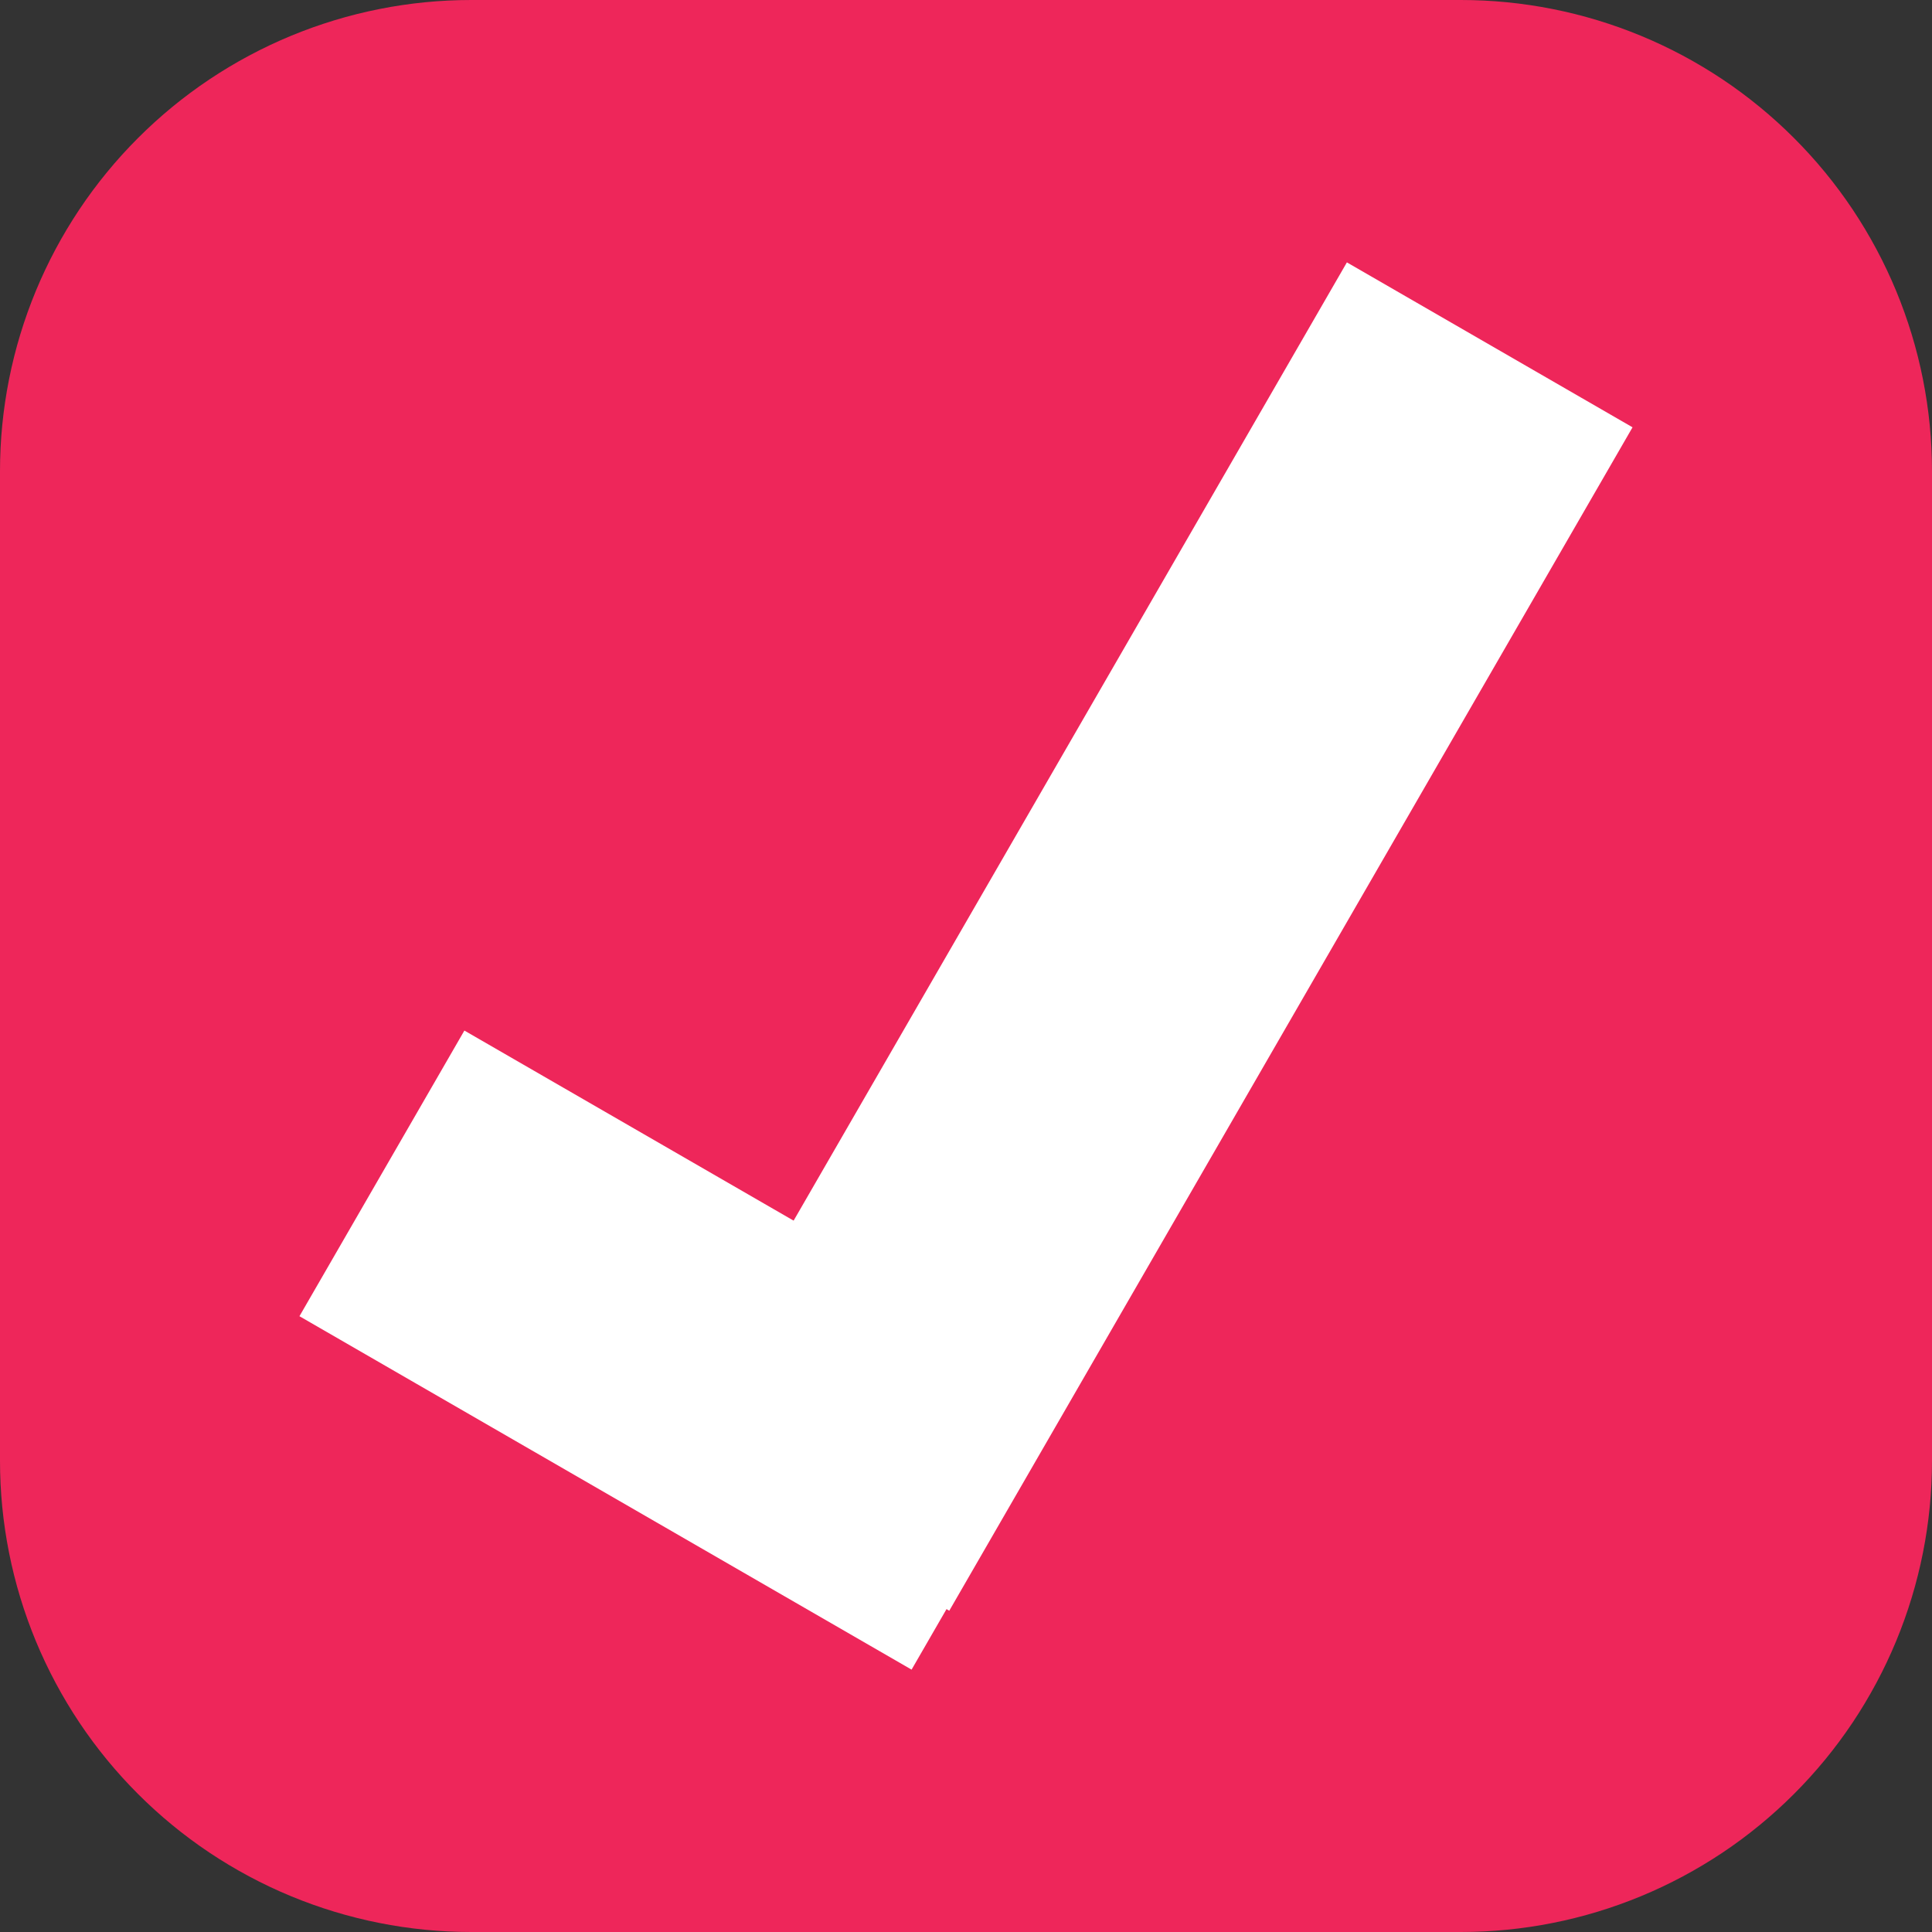
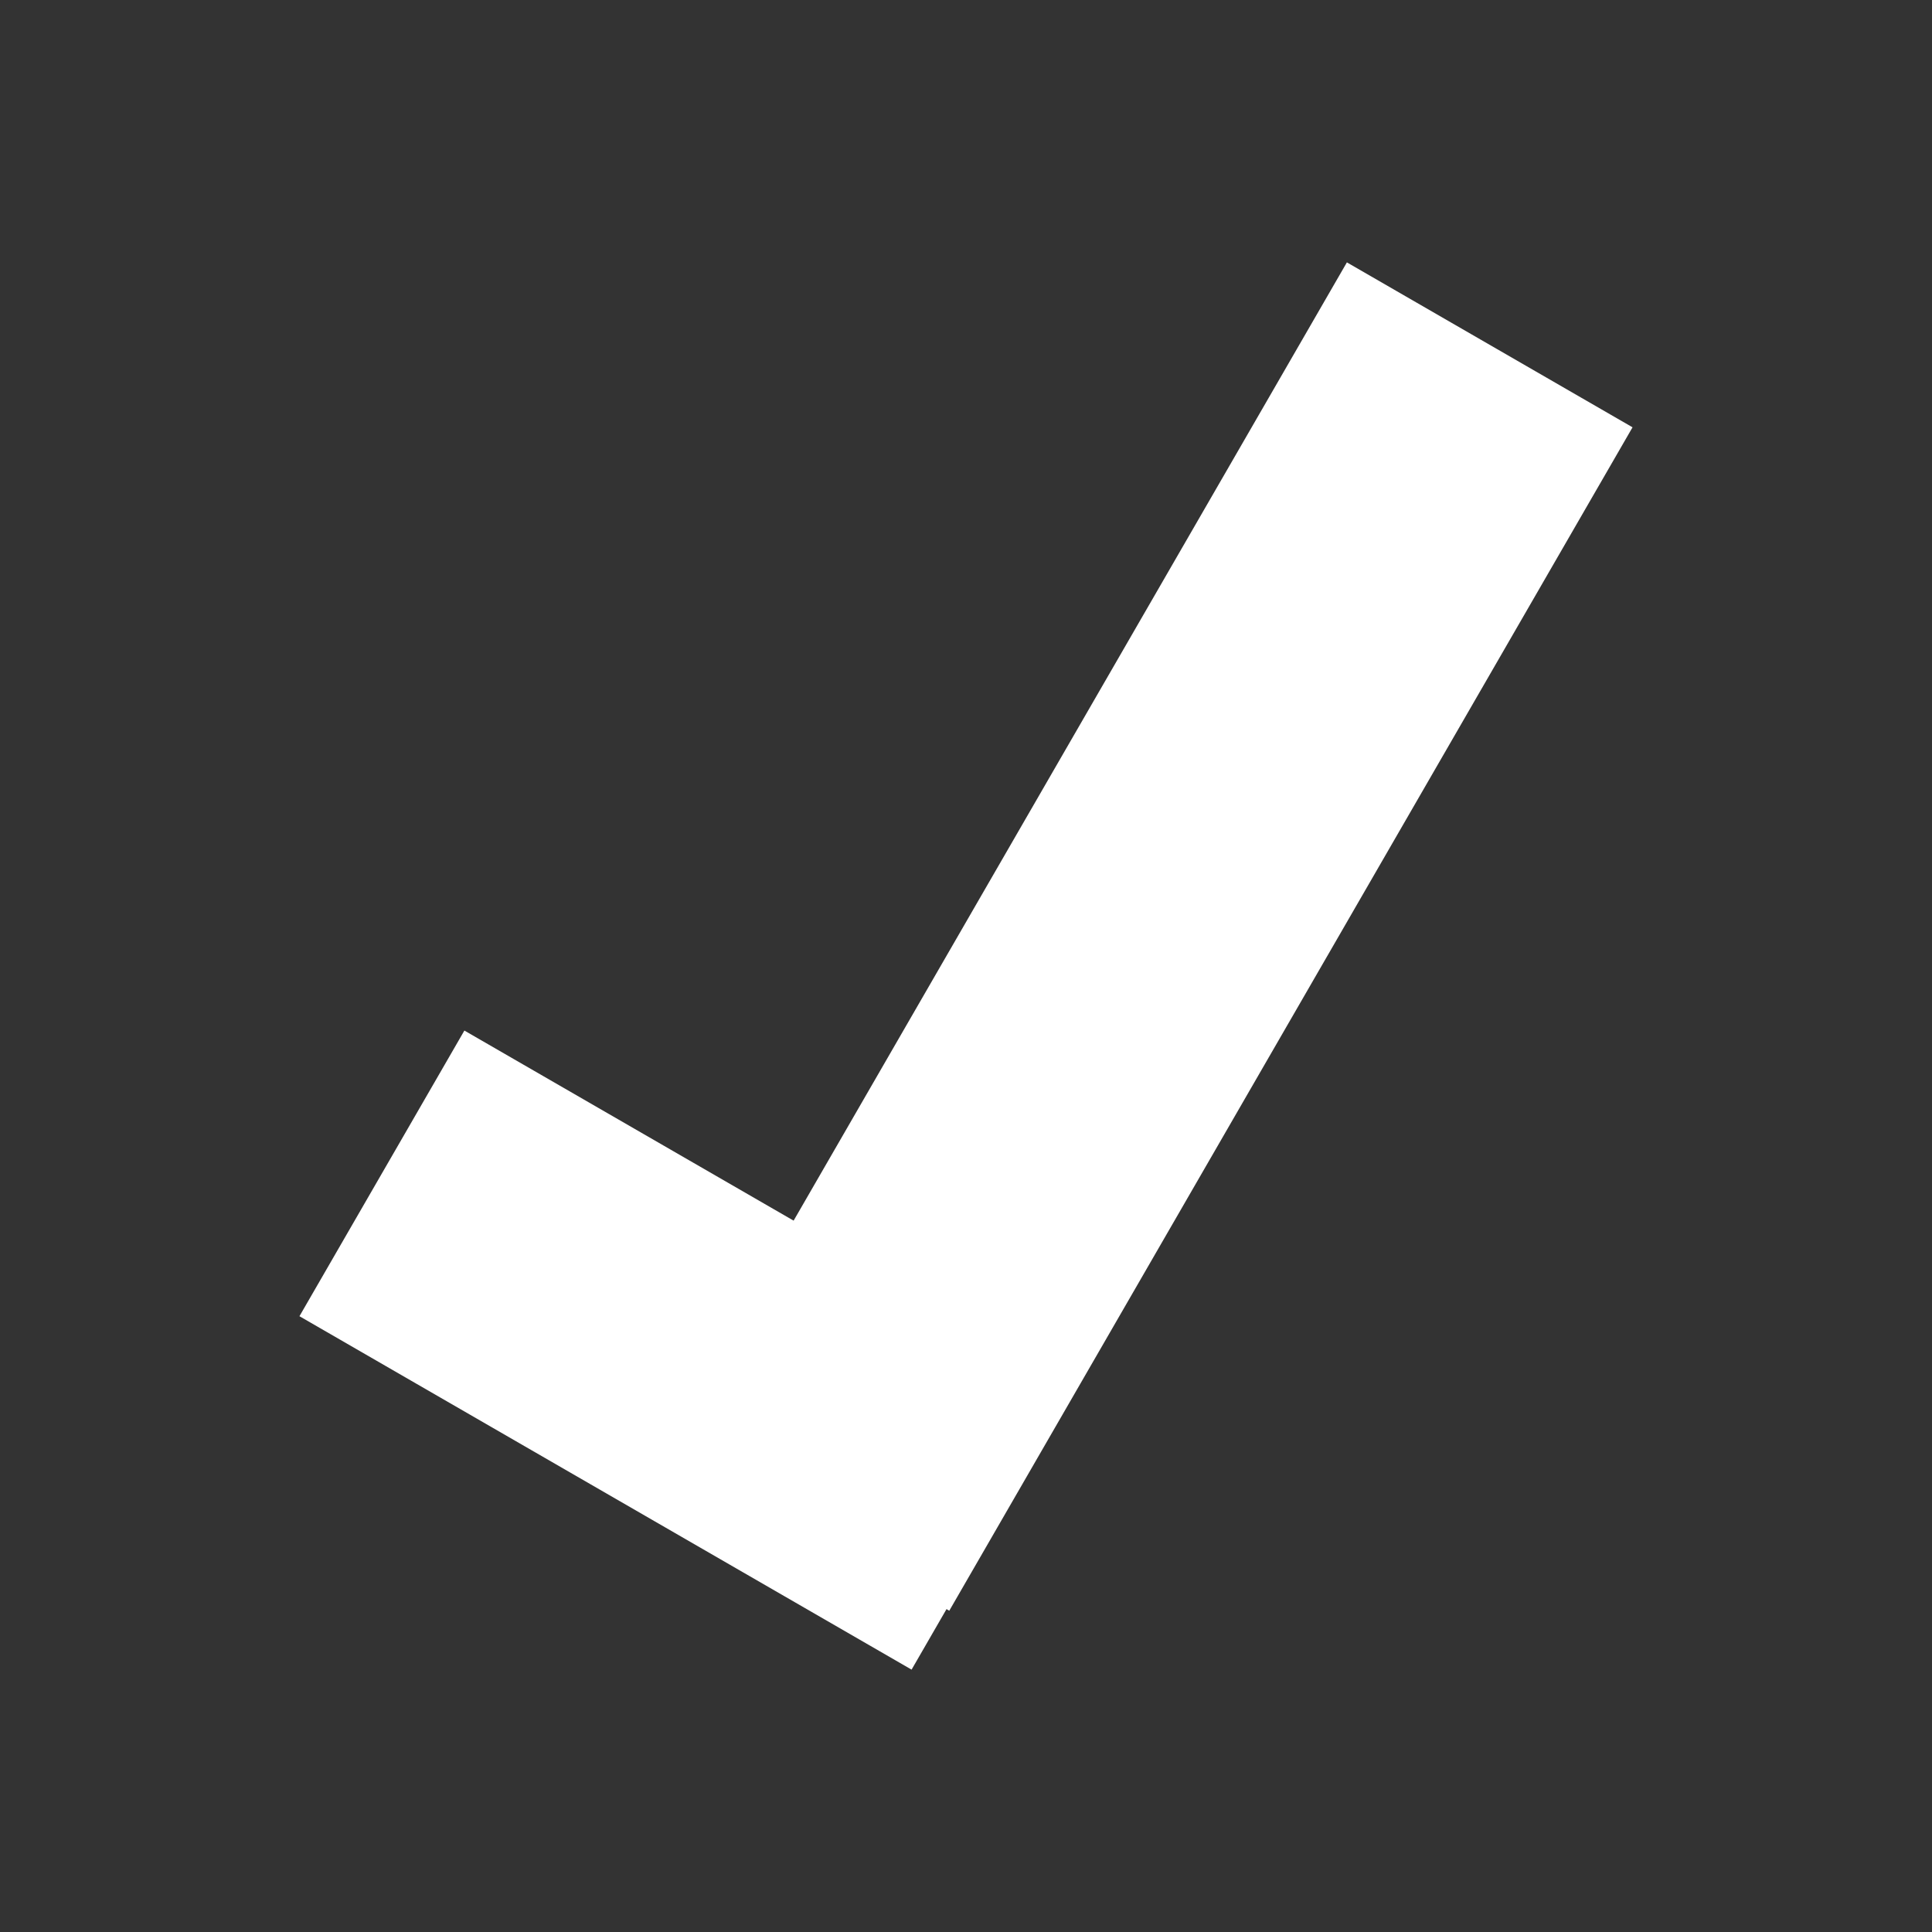
<svg xmlns="http://www.w3.org/2000/svg" width="100%" height="100%" viewBox="0 0 41 41" version="1.1" xml:space="preserve" style="fill-rule:evenodd;clip-rule:evenodd;stroke-linejoin:round;stroke-miterlimit:2;">
  <rect x="0" y="0" width="41" height="41" fill="#333333" stroke="none" />
  <g transform="matrix(1,0,0,-1,0,41)">
-     <path d="M0,10L0,31C0,31.657 0.064,32.307 0.192,32.951C0.32,33.595 0.51,34.22 0.761,34.827C1.012,35.433 1.321,36.01 1.685,36.556C2.05,37.102 2.465,37.607 2.929,38.071C3.393,38.535 3.898,38.95 4.444,39.315C4.99,39.679 5.567,39.988 6.173,40.239C6.78,40.49 7.405,40.68 8.049,40.808C8.693,40.936 9.343,41 10,41L31,41C31.657,41 32.307,40.936 32.951,40.808C33.595,40.68 34.22,40.49 34.827,40.239C35.433,39.988 36.01,39.679 36.556,39.315C37.102,38.95 37.607,38.535 38.071,38.071C38.535,37.607 38.95,37.102 39.315,36.556C39.679,36.01 39.988,35.433 40.239,34.827C40.49,34.22 40.68,33.595 40.808,32.951C40.936,32.307 41,31.657 41,31L41,10C41,9.343 40.936,8.693 40.808,8.049C40.68,7.405 40.49,6.78 40.239,6.173C39.988,5.567 39.679,4.99 39.315,4.444C38.95,3.898 38.535,3.393 38.071,2.929C37.607,2.465 37.102,2.05 36.556,1.685C36.01,1.321 35.433,1.012 34.827,0.761C34.22,0.51 33.595,0.32 32.951,0.192C32.307,0.064 31.657,0 31,0L10,0C9.343,0 8.693,0.064 8.049,0.192C7.405,0.32 6.78,0.51 6.173,0.761C5.567,1.012 4.99,1.321 4.444,1.685C3.898,2.05 3.393,2.465 2.929,2.929C2.465,3.393 2.05,3.898 1.685,4.444C1.321,4.99 1.012,5.567 0.761,6.173C0.51,6.78 0.32,7.405 0.192,8.049C0.064,8.693 0,9.343 0,10Z" style="fill:rgb(238,38,90);fill-rule:nonzero;" />
-   </g>
+     </g>
  <g transform="matrix(0.866,0.5,0.5,-0.866,6.355,27.932)">
    <rect x="0" y="0" width="15" height="7" style="fill:white;" />
  </g>
  <g transform="matrix(0.5,-0.866,-0.866,-0.5,20.145,34.182)">
    <rect x="0" y="0" width="29" height="7" style="fill:white;" />
  </g>
</svg>